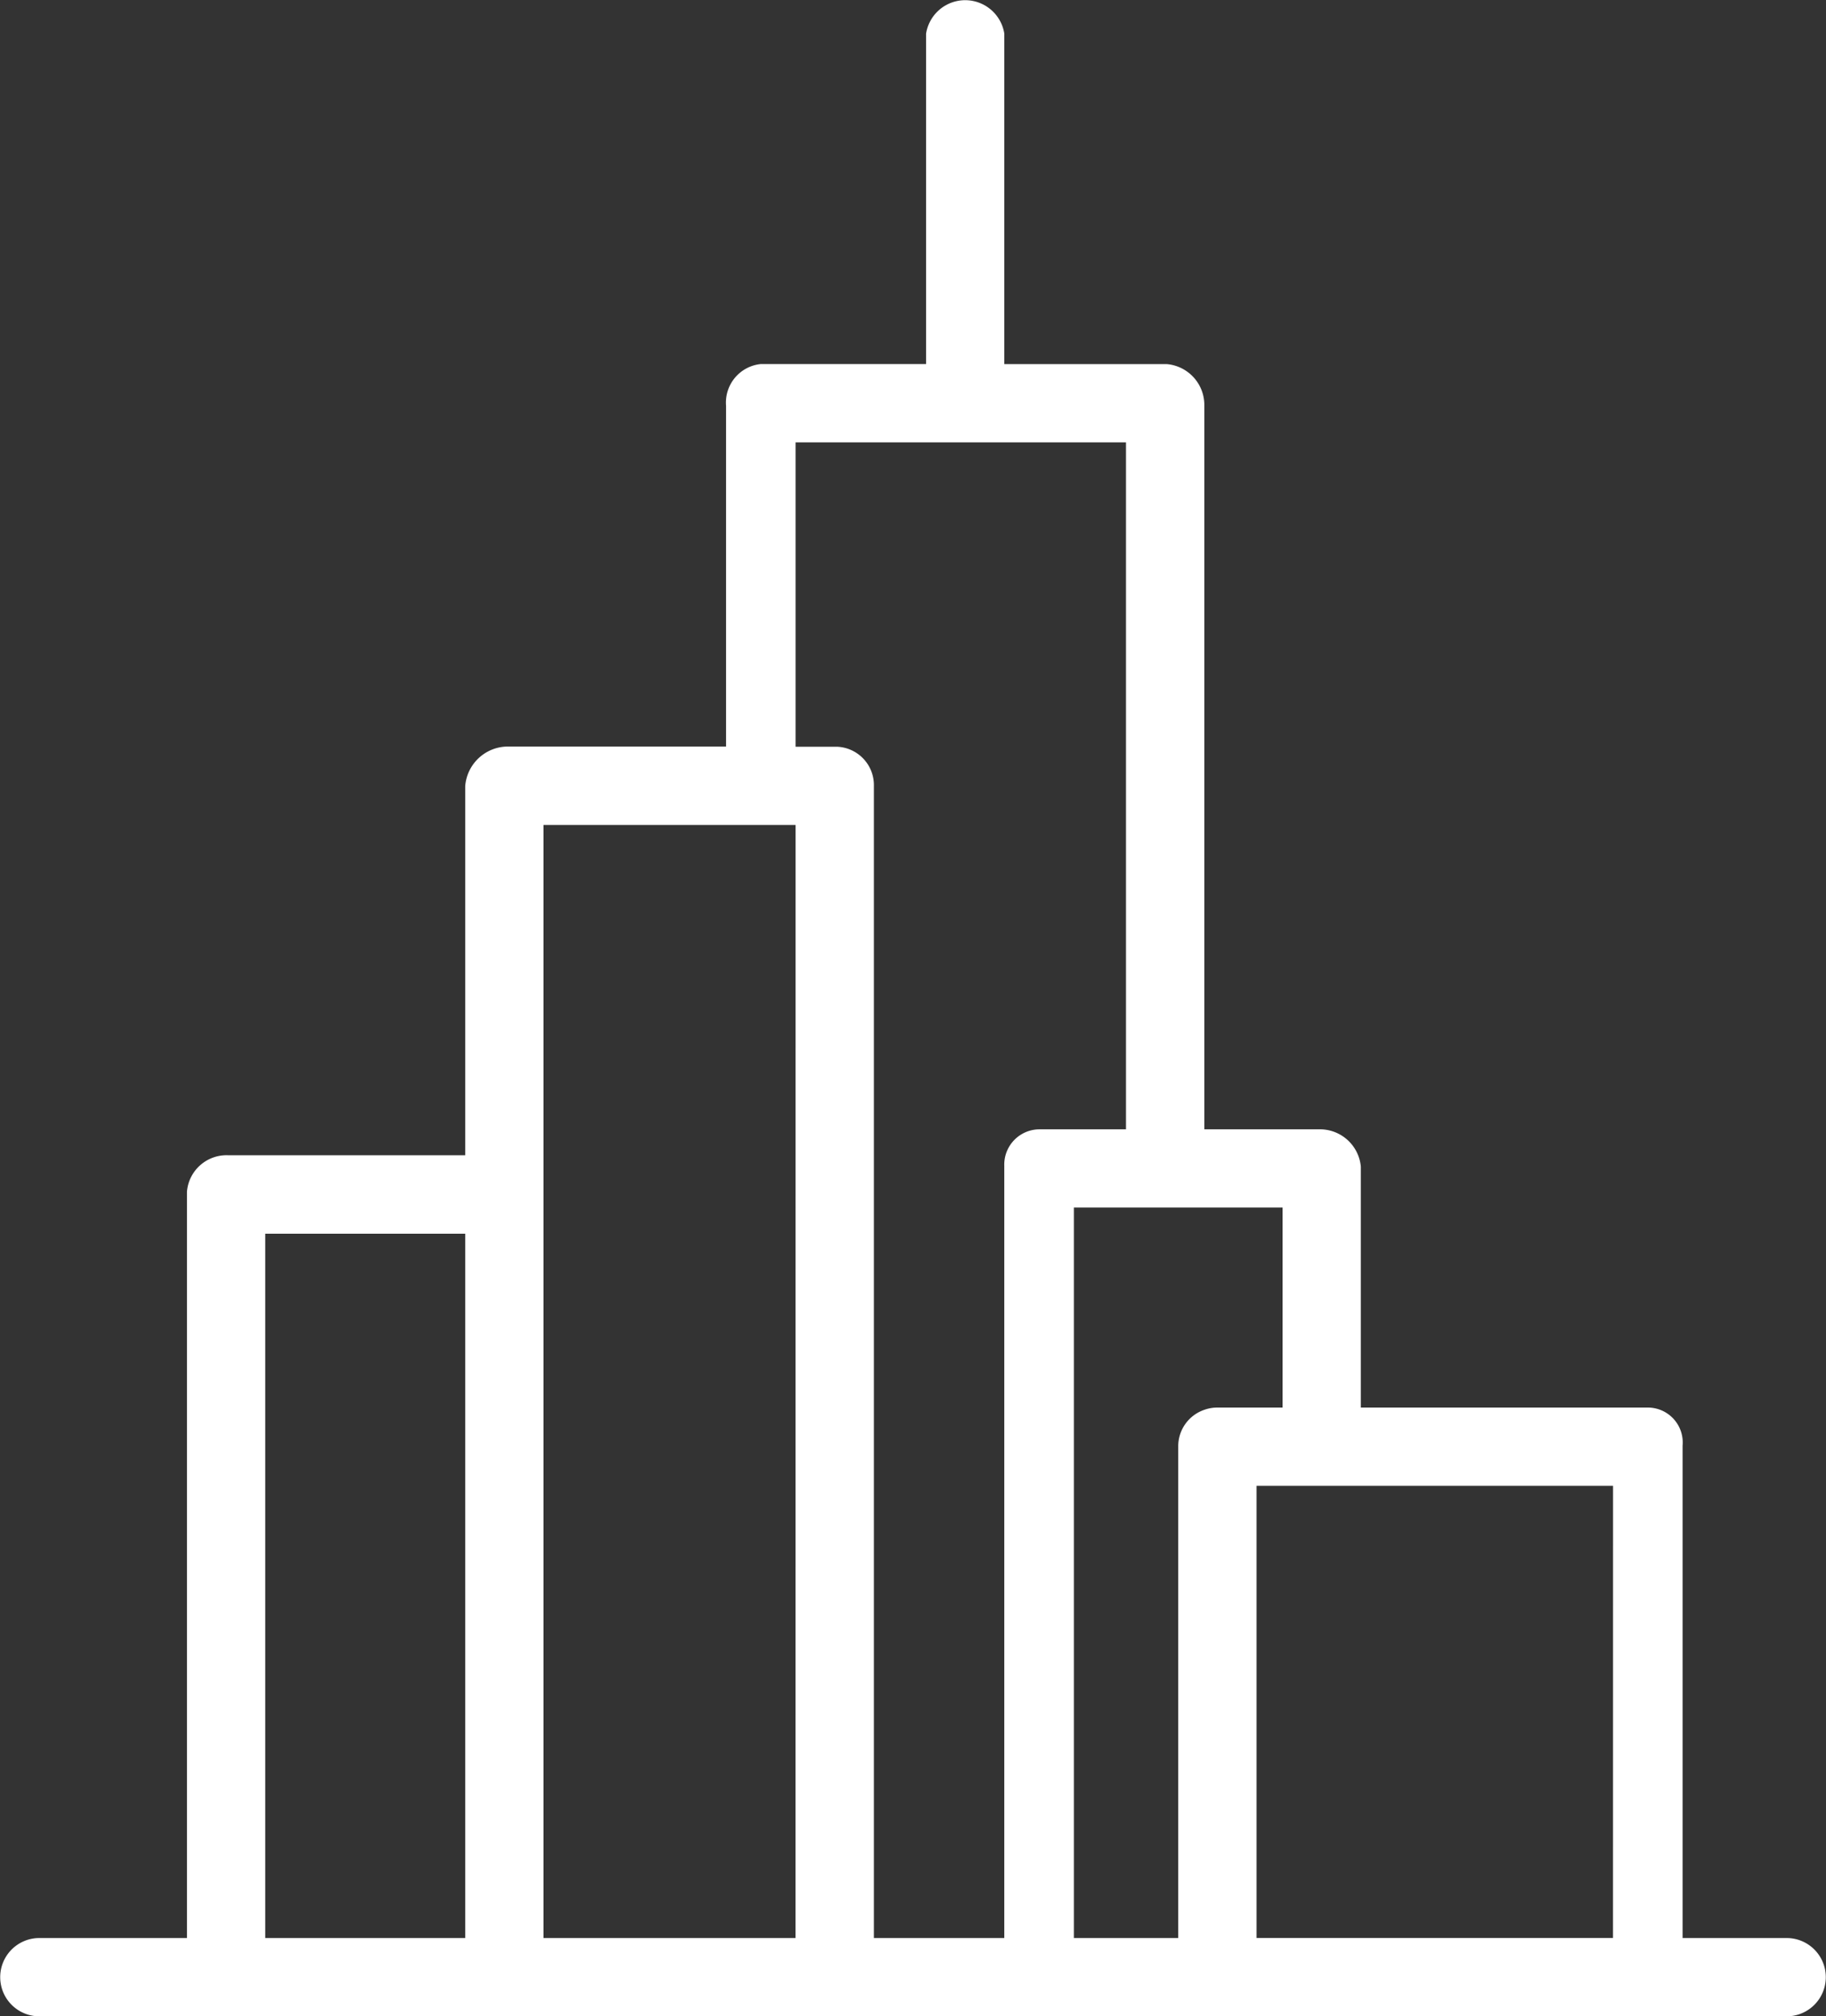
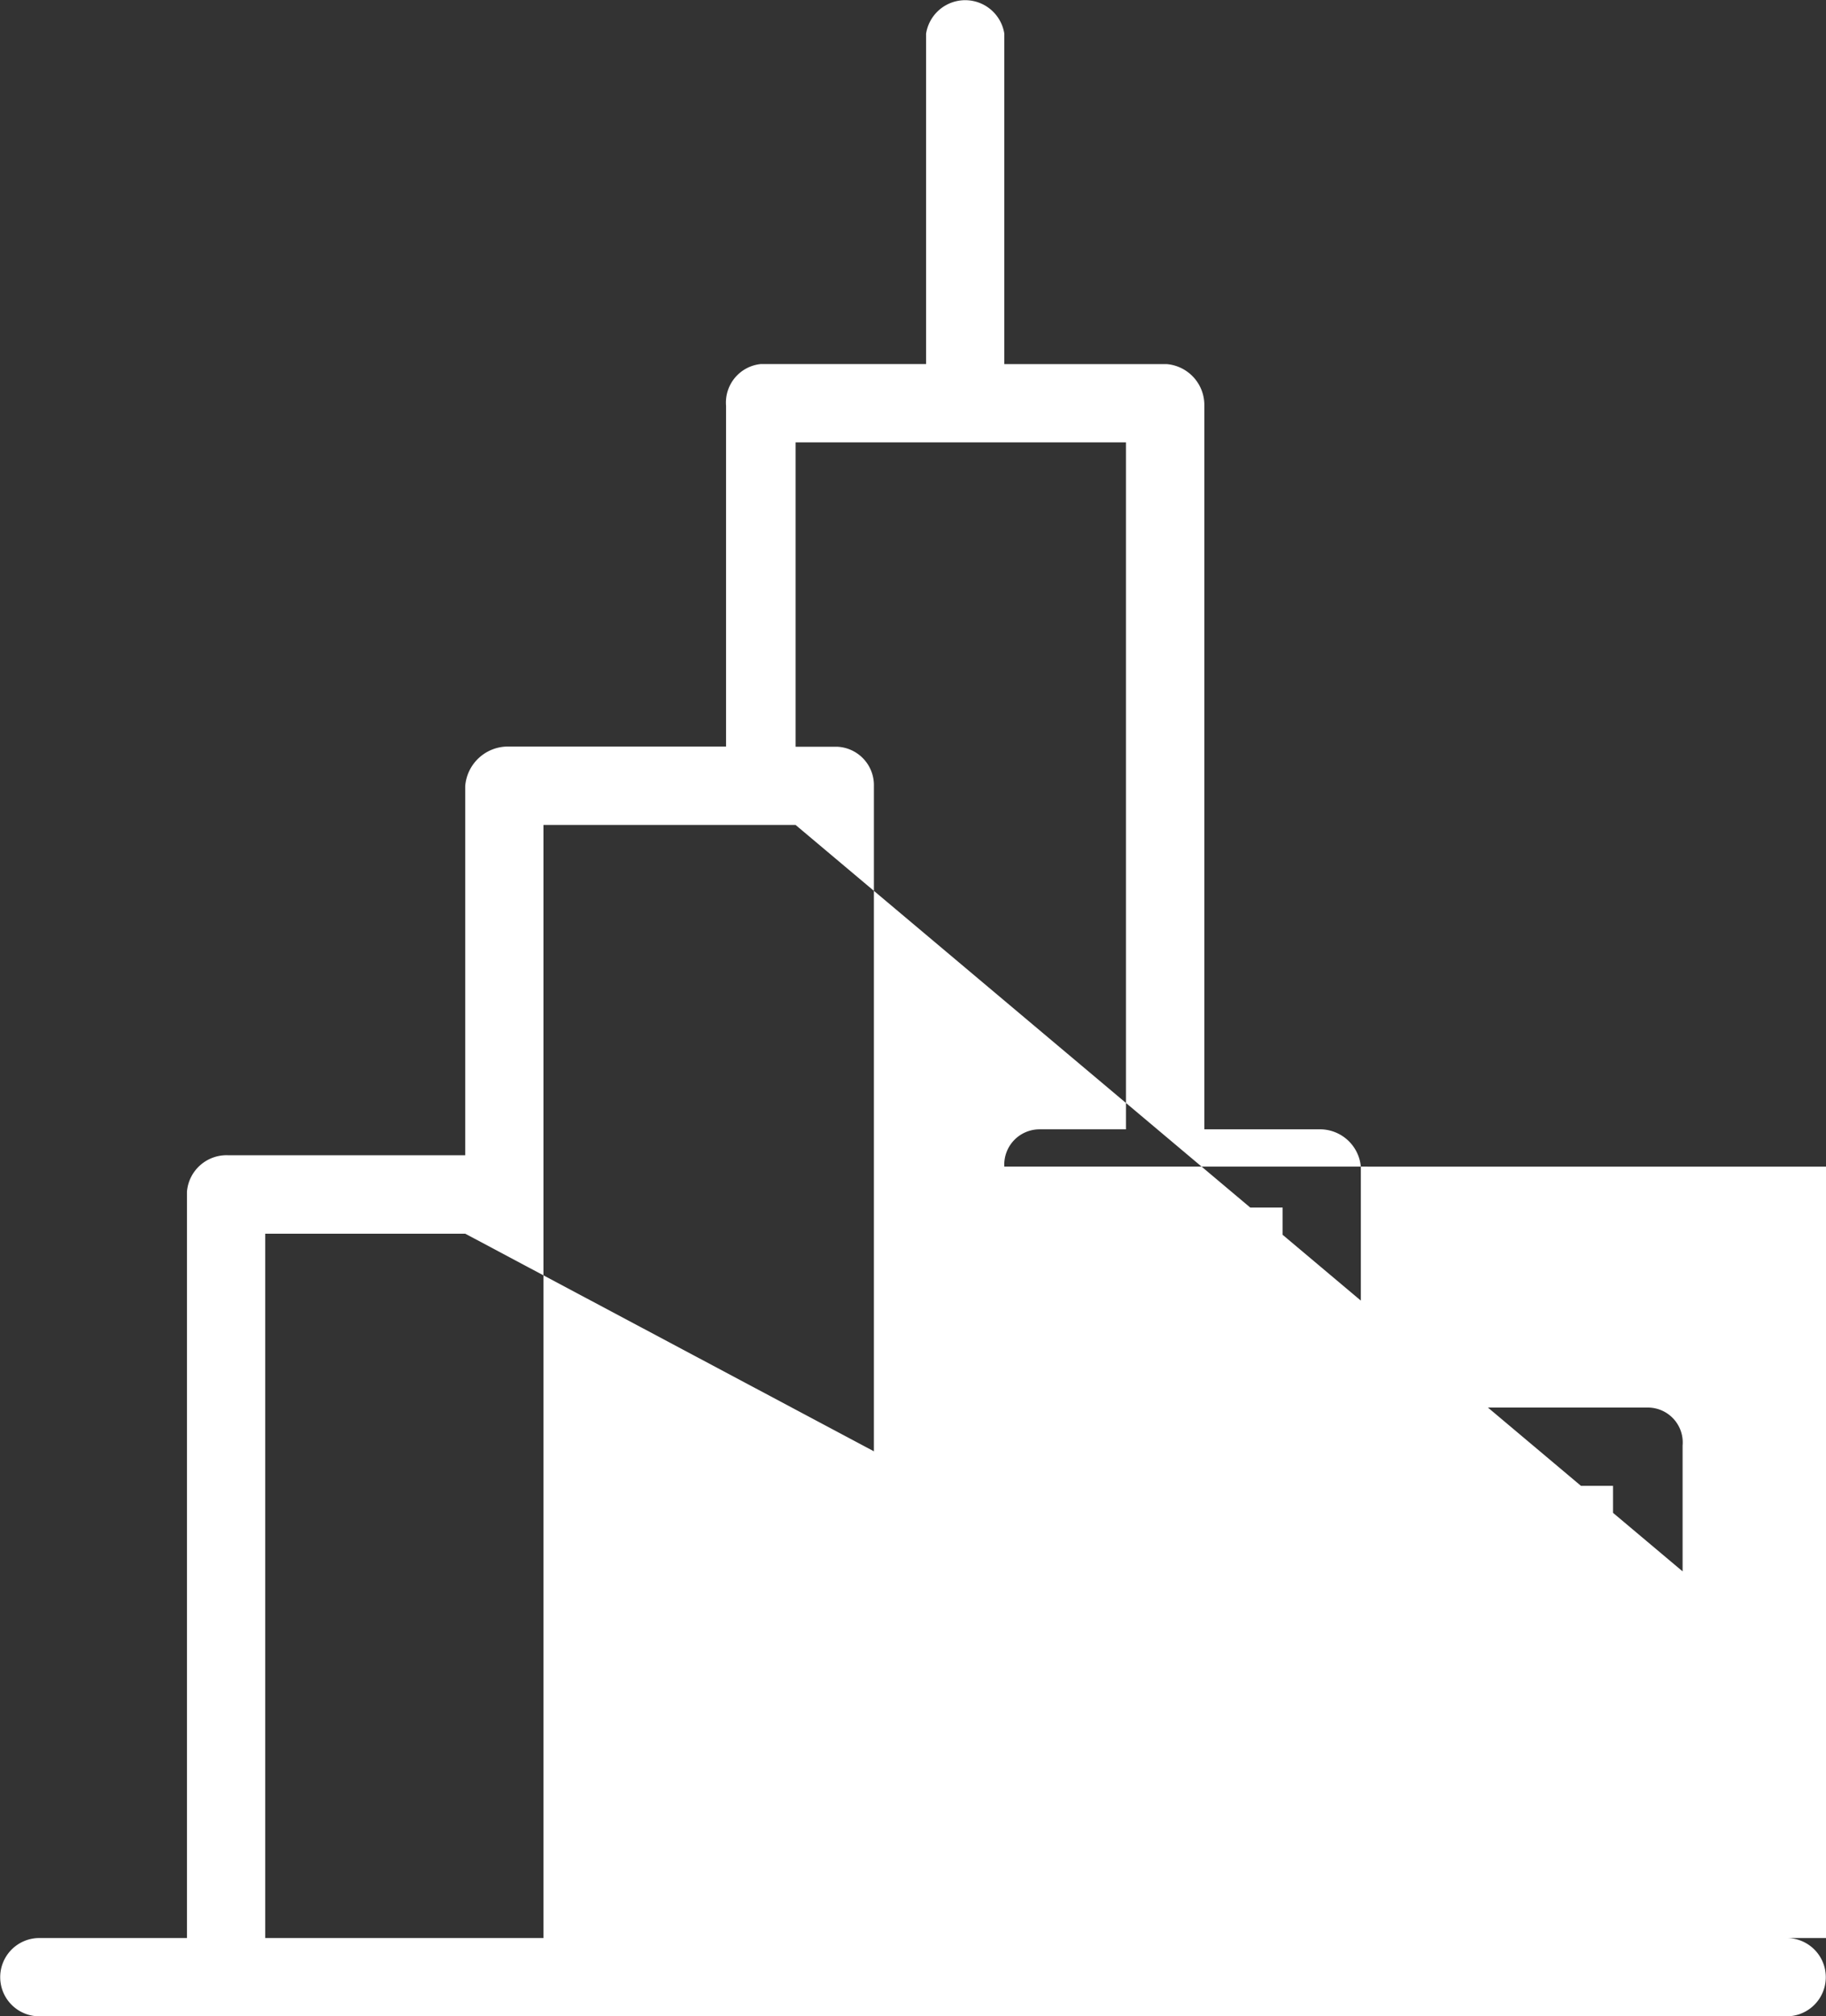
<svg xmlns="http://www.w3.org/2000/svg" width="40.35" height="44.553" viewBox="0 0 40.35 44.553">
  <rect x="0" y="0" width="40.35" height="44.553" fill="#333333" stroke="none" />
-   <path id="Path_70444" data-name="Path 70444" d="M39.51,42.828H37.181V31.948a.772.772,0,0,0-.753-.842H30.071V25.782a.908.908,0,0,0-.93-.824H26.613V8.971a.908.908,0,0,0-.834-.922H22.193V.748a.875.875,0,0,0-1.729,0v7.3H16.813a.856.856,0,0,0-.769.922V16.5H11.208a.948.948,0,0,0-.928.874v8.157H5.044a.878.878,0,0,0-.913.809V42.828H.84a.865.865,0,0,0,0,1.729H39.51a.865.865,0,0,0,0-1.729m-29.23,0H5.861V27.264H10.28Zm7.3,0H12.009V18.233h5.572Zm4.612-17.045V42.828H19.311V17.378a.85.85,0,0,0-.817-.874h-.913V9.778h7.3v15.18H22.977a.78.78,0,0,0-.784.824m4.419,5.374a.85.85,0,0,0-.576.792V42.828H23.731V26.687h4.612v4.419H26.9a.85.85,0,0,0-.288.05m9.031,11.671H27.766V32.836h7.878Z" transform="translate(0 -0.004)" fill="#fff" />
+   <path id="Path_70444" data-name="Path 70444" d="M39.51,42.828H37.181V31.948a.772.772,0,0,0-.753-.842H30.071V25.782a.908.908,0,0,0-.93-.824H26.613V8.971a.908.908,0,0,0-.834-.922H22.193V.748a.875.875,0,0,0-1.729,0v7.3H16.813a.856.856,0,0,0-.769.922V16.5H11.208a.948.948,0,0,0-.928.874v8.157H5.044a.878.878,0,0,0-.913.809V42.828H.84a.865.865,0,0,0,0,1.729H39.51a.865.865,0,0,0,0-1.729H5.861V27.264H10.28Zm7.3,0H12.009V18.233h5.572Zm4.612-17.045V42.828H19.311V17.378a.85.85,0,0,0-.817-.874h-.913V9.778h7.3v15.18H22.977a.78.78,0,0,0-.784.824m4.419,5.374a.85.85,0,0,0-.576.792V42.828H23.731V26.687h4.612v4.419H26.9a.85.85,0,0,0-.288.05m9.031,11.671H27.766V32.836h7.878Z" transform="translate(0 -0.004)" fill="#fff" />
</svg>